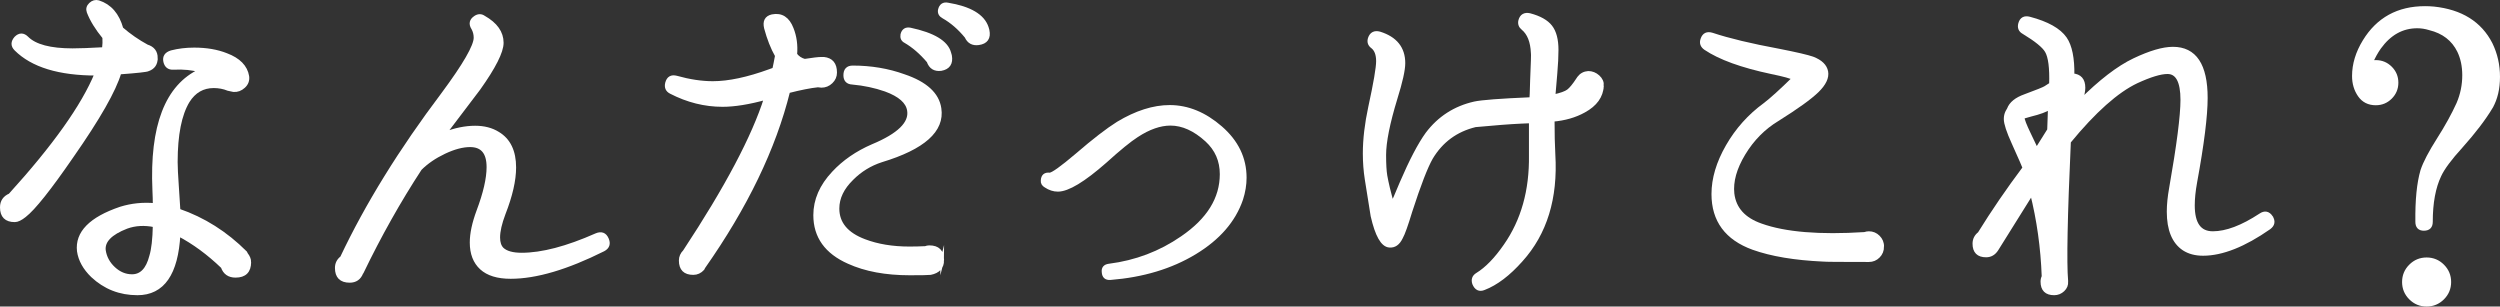
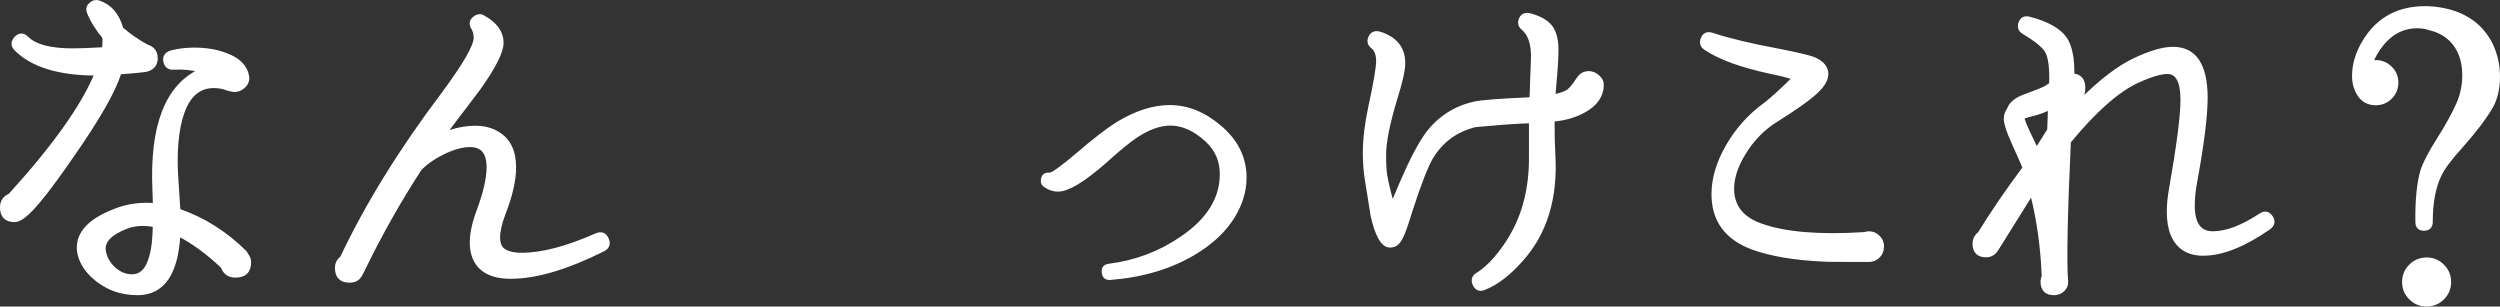
<svg xmlns="http://www.w3.org/2000/svg" id="b" viewBox="0 0 588.615 72.172">
  <rect x="0" y="0" width="588.615" height="72.172" fill="#333333" stroke="none" />
  <defs>
    <style>.d{fill:#fff;stroke:#fff;stroke-miterlimit:10;stroke-width:.876px;}</style>
  </defs>
  <g id="c">
    <path class="d" d="M36.695,13.669c0,1.35-.614,2.24-1.841,2.669-.308.184-2.547.43-6.718.736-1.228,4.173-4.969,10.736-11.226,19.692-5.277,7.669-8.988,12.331-11.135,13.987-.92.736-1.688,1.104-2.301,1.104-2.024,0-3.037-1.012-3.037-3.037,0-1.349.644-2.301,1.932-2.853,10.429-11.471,17.208-21.011,20.337-28.618-8.774,0-15.091-1.932-18.956-5.797-.798-.796-.798-1.656,0-2.577.858-.858,1.717-.858,2.577,0,1.9,1.902,5.49,2.853,10.766,2.853,1.656,0,4.109-.092,7.362-.276.122-.981.152-1.901.092-2.761-1.718-2.085-2.945-4.079-3.681-5.981-.245-.674-.092-1.273.461-1.794.552-.52,1.165-.69,1.84-.506,2.699.86,4.509,2.945,5.43,6.257,1.84,1.596,3.833,2.976,5.981,4.141,1.411.43,2.117,1.35,2.117,2.761ZM58.687,61.704c0,2.148-1.074,3.221-3.22,3.221-1.534,0-2.547-.705-3.037-2.116-3.313-3.189-6.779-5.736-10.398-7.638-.492,9.264-3.713,13.895-9.663,13.895-4.11,0-7.637-1.38-10.582-4.141-1.841-1.779-2.915-3.711-3.221-5.797-.491-4.293,2.791-7.638,9.846-10.03,2.577-.797,5.245-1.073,8.006-.828,0-1.042-.031-2.208-.092-3.497-.676-15.092,2.944-24.478,10.858-28.158-1.841-.552-3.957-.766-6.349-.644-1.044.062-1.688-.428-1.933-1.472-.245-1.104.245-1.84,1.472-2.208,1.657-.429,3.435-.644,5.337-.644,2.883,0,5.398.43,7.546,1.288,2.945,1.104,4.601,2.792,4.969,5.061.122.92-.17,1.702-.874,2.346-.706.644-1.488.936-2.347.874l-1.288-.276c-1.044-.428-2.178-.644-3.405-.644-2.576,0-4.601,1.166-6.073,3.497-1.902,3.129-2.852,7.914-2.852,14.355,0,1.228.092,3.129.276,5.705.122,1.656.244,3.559.368,5.705,5.889,2.025,11.135,5.337,15.736,9.938l.184.368c.49.614.736,1.228.736,1.84ZM36.418,53.054c-2.392-.49-4.601-.368-6.625.368-3.804,1.472-5.583,3.313-5.337,5.521.244,1.656,1.012,3.083,2.301,4.279,1.288,1.196,2.729,1.794,4.325,1.794,2.209,0,3.711-1.564,4.509-4.693.49-1.595.766-4.017.828-7.27Z" />
    <path class="d" d="M142.886,56.275c.491,1.104.215,1.932-.828,2.484-8.589,4.295-15.859,6.442-21.809,6.442-3.068,0-5.369-.705-6.902-2.116-1.534-1.411-2.301-3.405-2.301-5.981,0-2.085.521-4.539,1.565-7.362,1.595-4.233,2.392-7.698,2.392-10.398,0-3.435-1.442-5.153-4.325-5.153-1.78,0-3.805.538-6.073,1.61-2.27,1.074-4.173,2.378-5.705,3.911-4.969,7.608-9.54,15.736-13.711,24.385l-.092.092c-.492,1.288-1.412,1.932-2.761,1.932-2.025,0-3.037-1.012-3.037-3.037,0-.981.398-1.779,1.196-2.393,5.889-12.453,13.833-25.306,23.833-38.557,5.091-6.87,7.638-11.287,7.638-13.251,0-.797-.184-1.533-.552-2.208-.676-1.043-.491-1.901.552-2.577.675-.429,1.318-.429,1.932,0,2.821,1.596,4.233,3.589,4.233,5.981,0,2.086-1.81,5.675-5.429,10.766-2.7,3.559-5.399,7.117-8.098,10.674,2.576-.981,4.999-1.472,7.27-1.472,2.085,0,3.865.46,5.337,1.38,2.576,1.534,3.865,4.203,3.865,8.006,0,3.007-.829,6.625-2.485,10.858-.86,2.27-1.288,4.141-1.288,5.613,0,1.228.306,2.148.92,2.761.921.86,2.453,1.288,4.601,1.288,4.785,0,10.643-1.533,17.576-4.601,1.165-.49,1.993-.184,2.484.92Z" />
-     <path class="d" d="M196.626,17.074c0,.86-.322,1.596-.966,2.208-.645.614-1.396.92-2.254.92l-.829-.092c-1.78.184-4.111.644-6.993,1.38-3.313,13.375-9.97,27.178-19.968,41.409l-.184.368c-.614.676-1.35,1.012-2.209,1.012-1.964,0-2.944-.981-2.944-2.945,0-.796.306-1.502.92-2.116,9.877-14.968,16.256-27.023,19.14-36.164-3.989,1.104-7.393,1.656-10.215,1.656-4.173,0-8.221-1.012-12.146-3.037-.86-.429-1.166-1.135-.921-2.116.306-1.165,1.043-1.595,2.209-1.288,3.067.86,5.919,1.288,8.558,1.288,3.742,0,8.22-.95,13.435-2.853l1.012-.368c.184-.796.398-1.871.644-3.221-1.044-1.841-1.902-4.017-2.577-6.533-.368-1.533.122-2.453,1.472-2.761,2.146-.429,3.68.552,4.601,2.945.736,1.841,1.012,3.865.828,6.073.552.736,1.288,1.228,2.209,1.472,1.962-.306,3.282-.46,3.957-.46h.551c1.779.184,2.669,1.258,2.669,3.221ZM221.84,61.244c0,1.656-.92,2.669-2.761,3.037-.491.062-2.116.092-4.876.092-5.646,0-10.43-.889-14.356-2.669-5.277-2.331-7.913-6.012-7.913-11.042,0-3.557,1.44-6.87,4.325-9.938,2.453-2.637,5.521-4.753,9.202-6.349,6.196-2.577,9.048-5.367,8.557-8.374-.307-2.024-2.148-3.649-5.521-4.877-2.454-.858-5.061-1.41-7.821-1.656-1.105-.06-1.657-.644-1.657-1.748,0-1.227.583-1.841,1.749-1.841,4.294,0,8.312.676,12.054,2.025,5.092,1.718,7.883,4.265,8.375,7.638.797,5.153-3.774,9.234-13.712,12.239-2.638.86-4.939,2.27-6.901,4.233-2.27,2.208-3.405,4.571-3.405,7.086,0,3.497,2.116,6.043,6.35,7.638,3.067,1.166,6.594,1.749,10.582,1.749,1.289,0,2.545-.03,3.772-.092.307-.122.613-.184.921-.184,2.024,0,3.036,1.012,3.036,3.037ZM223.68,13.117c.307,1.78-.4,2.822-2.116,3.129-1.472.184-2.454-.428-2.945-1.84-1.718-2.024-3.528-3.589-5.429-4.693-.614-.306-.86-.828-.736-1.564.244-.981.858-1.38,1.84-1.196,5.459,1.166,8.526,3.007,9.202,5.521l.184.644ZM232.515,7.136c.367,1.78-.338,2.792-2.116,3.037-1.35.184-2.301-.337-2.852-1.564-1.657-2.024-3.468-3.589-5.43-4.693-.676-.368-.952-.889-.829-1.564.245-1.042.858-1.472,1.841-1.288,5.213.86,8.282,2.669,9.202,5.429l.184.644Z" />
    <path class="d" d="M292.236,46.889c-1.718,5.031-5.368,9.234-10.951,12.607-5.583,3.375-12.209,5.369-19.875,5.981-.983.062-1.504-.398-1.565-1.38-.123-.92.306-1.441,1.289-1.564,6.318-.797,12.054-2.975,17.208-6.533,6.196-4.233,9.293-9.232,9.293-14.999,0-3.189-1.165-5.858-3.496-8.006-2.823-2.577-5.675-3.865-8.558-3.865-2.454,0-5.093.92-7.913,2.761-1.719,1.104-4.203,3.129-7.455,6.073-5.092,4.479-8.804,6.718-11.135,6.718-.982,0-1.932-.306-2.852-.92-.551-.306-.798-.736-.736-1.288.06-1.043.613-1.503,1.656-1.38.675,0,2.822-1.533,6.442-4.601,3.987-3.435,7.208-5.919,9.662-7.454,4.293-2.577,8.343-3.865,12.147-3.865,4.232,0,8.235,1.642,12.009,4.923,3.772,3.282,5.659,7.193,5.659,11.733,0,1.656-.276,3.344-.829,5.061Z" />
    <path class="d" d="M377.172,20.202c-.125,2.455-1.534,4.417-4.234,5.889-2.087,1.166-4.541,1.872-7.361,2.116,0,3.252.06,5.981.184,8.19.612,10.246-1.932,18.528-7.638,24.846-2.945,3.313-5.859,5.521-8.742,6.625-1.043.43-1.809.062-2.3-1.104-.308-.92-.062-1.625.736-2.116,2.209-1.349,4.417-3.619,6.626-6.81,4.109-5.889,6.103-12.975,5.981-21.257v-8.006l-2.209.092c-2.701.124-6.319.4-10.858.828-4.541,1.104-8.006,3.651-10.398,7.638-1.228,2.148-2.852,6.349-4.877,12.607-.982,3.252-1.718,5.307-2.209,6.166-.676,1.412-1.596,2.056-2.761,1.932-1.596-.122-2.914-2.453-3.956-6.994-.062-.429-.522-3.313-1.381-8.65-.307-1.963-.46-3.987-.46-6.073,0-3.313.429-6.962,1.289-10.95,1.227-5.643,1.84-9.232,1.84-10.766,0-1.595-.429-2.729-1.287-3.405-.676-.49-.89-1.135-.645-1.933.369-1.104,1.135-1.502,2.301-1.196,3.742,1.166,5.613,3.497,5.613,6.994,0,1.596-.614,4.357-1.841,8.282-1.779,5.829-2.669,10.276-2.669,13.343,0,2.148.092,3.773.276,4.877.307,1.718.829,3.927,1.565,6.625.306-.368,1.042-1.993,2.209-4.877,2.268-5.275,4.293-9.14,6.073-11.595,2.82-3.741,6.533-6.134,11.135-7.177,1.656-.368,6.103-.705,13.342-1.012.06-.184.123-1.625.185-4.325.184-4.233.244-6.41.184-6.533-.123-2.699-.89-4.631-2.301-5.797-.613-.49-.827-1.104-.644-1.841.306-1.104,1.042-1.533,2.209-1.288,2.331.614,3.971,1.534,4.923,2.761.951,1.228,1.427,3.037,1.427,5.429,0,1.534-.092,3.375-.276,5.521l-.46,5.429c1.717-.368,2.882-.782,3.496-1.242.613-.46,1.381-1.395,2.301-2.807l.184-.276c.552-.736,1.289-1.134,2.209-1.196.858,0,1.624.308,2.3.92.675.614.982,1.32.921,2.116Z" />
    <path class="d" d="M443.152,58.023c0,.92-.308,1.688-.921,2.301-.613.614-1.349.92-2.207.92-6.871,0-10.461-.03-10.767-.092-6.688-.306-12.178-1.226-16.472-2.761-6.257-2.269-9.386-6.502-9.386-12.699,0-3.619,1.119-7.376,3.358-11.272,2.239-3.895,5.168-7.162,8.789-9.8,1.533-1.165,3.803-3.221,6.808-6.166-.551-.368-2.332-.858-5.336-1.472-6.934-1.472-12.087-3.343-15.461-5.613-.798-.552-1.043-1.257-.736-2.116.369-1.104,1.135-1.472,2.301-1.104,3.865,1.288,9.11,2.546,15.736,3.773,4.049.798,6.686,1.412,7.913,1.84,1.902.736,2.976,1.78,3.221,3.129.244,1.35-.46,2.838-2.116,4.463-1.656,1.626-4.786,3.881-9.387,6.764-3.252,1.964-5.905,4.647-7.959,8.052-2.056,3.405-2.93,6.549-2.623,9.432.429,3.559,2.669,6.043,6.717,7.454,5.644,2.024,13.772,2.7,24.386,2.024.367-.122.704-.184,1.012-.184.858,0,1.595.308,2.207.92.613.614.921,1.35.921,2.208Z" />
    <path class="d" d="M534.712,51.122c.612.982.46,1.81-.46,2.485-5.89,4.111-11.074,6.165-15.552,6.165-1.781,0-3.283-.398-4.51-1.196-2.392-1.595-3.589-4.509-3.589-8.742,0-1.656.185-3.497.552-5.521,1.778-10.122,2.669-17.054,2.669-20.797,0-4.355-1.167-6.533-3.497-6.533-1.656,0-4.081.736-7.27,2.208-4.663,2.208-9.969,6.933-15.919,14.171-.798,17.608-1.012,28.526-.644,32.759v.184c.06.736-.2,1.38-.782,1.932-.585.552-1.274.828-2.071.828-1.841,0-2.761-.92-2.761-2.761,0-.429.092-.828.276-1.196-.245-6.81-1.167-13.373-2.761-19.693-.676,1.104-3.436,5.521-8.281,13.251-.614.982-1.443,1.472-2.485,1.472-1.841,0-2.761-.92-2.761-2.761,0-.981.398-1.779,1.196-2.393,3.189-5.153,6.717-10.306,10.583-15.459-.063-.244-.921-2.208-2.577-5.889-1.228-2.699-1.84-4.569-1.84-5.613,0-.612.122-1.165.367-1.656l.369-.644c.49-1.349,1.778-2.393,3.865-3.129,2.82-1.042,4.417-1.687,4.785-1.932.367-.244.797-.52,1.289-.828.122-3.865-.216-6.472-1.012-7.822-.676-1.165-2.485-2.637-5.43-4.417-.798-.428-1.074-1.104-.827-2.024.306-1.104,1.042-1.502,2.209-1.196,4.171,1.104,6.961,2.668,8.373,4.693,1.227,1.78,1.809,4.663,1.749,8.65,1.717.124,2.576,1.104,2.576,2.945,0,.86-.245,1.932-.736,3.221,4.723-4.723,8.957-7.974,12.699-9.754,3.74-1.779,6.778-2.669,9.11-2.669,5.154,0,7.73,3.865,7.73,11.595,0,4.233-.827,10.858-2.485,19.876-.367,2.025-.551,3.835-.551,5.429,0,4.357,1.564,6.533,4.692,6.533,3.189,0,6.932-1.41,11.227-4.233.98-.674,1.809-.521,2.485.46ZM482.629,25.356c-.983.614-2.485,1.166-4.51,1.656-.429.124-1.074.308-1.932.552.06.676.552,1.964,1.472,3.865.613,1.288,1.227,2.576,1.841,3.865,1.104-1.779,2.084-3.343,2.945-4.693l.184-5.245ZM481.984,40.079l-.46.736c.06.308.215.768.46,1.38v-2.116Z" />
    <path class="d" d="M586.52,25.172c-1.656,2.761-4.019,5.859-7.086,9.294-2.576,2.822-4.264,5.093-5.061,6.81-1.35,2.822-2.025,6.473-2.025,10.95,0,1.104-.551,1.656-1.656,1.656-1.043,0-1.564-.552-1.564-1.656-.063-5.091.335-9.11,1.196-12.055.612-1.841,1.886-4.279,3.818-7.316,1.932-3.037,3.481-5.843,4.648-8.42.92-2.147,1.38-4.385,1.38-6.718,0-2.147-.4-4.049-1.196-5.705-1.35-2.761-3.65-4.539-6.902-5.337-.982-.306-1.963-.46-2.944-.46-3.559,0-6.533,1.656-8.927,4.969-.735,1.044-1.38,2.209-1.932,3.497.369-.06.736-.092,1.105-.092,1.349,0,2.498.476,3.45,1.426.951.952,1.427,2.102,1.427,3.451s-.476,2.5-1.427,3.451c-.952.952-2.101,1.426-3.45,1.426-1.656,0-2.93-.644-3.819-1.932-.89-1.288-1.334-2.791-1.334-4.509,0-2.761.829-5.49,2.485-8.19,3.189-5.213,7.944-7.822,14.263-7.822.675,0,1.349.032,2.025.092,6.441.676,10.919,3.467,13.434,8.374,1.165,2.393,1.749,4.969,1.749,7.73s-.552,5.123-1.656,7.086ZM576.673,66.397c0,1.472-.522,2.73-1.564,3.773-1.045,1.043-2.301,1.564-3.774,1.564s-2.73-.522-3.772-1.564c-1.043-1.042-1.564-2.301-1.564-3.773s.52-2.729,1.564-3.773c1.042-1.043,2.301-1.564,3.772-1.564s2.729.522,3.774,1.564c1.042,1.044,1.564,2.301,1.564,3.773Z" />
  </g>
</svg>